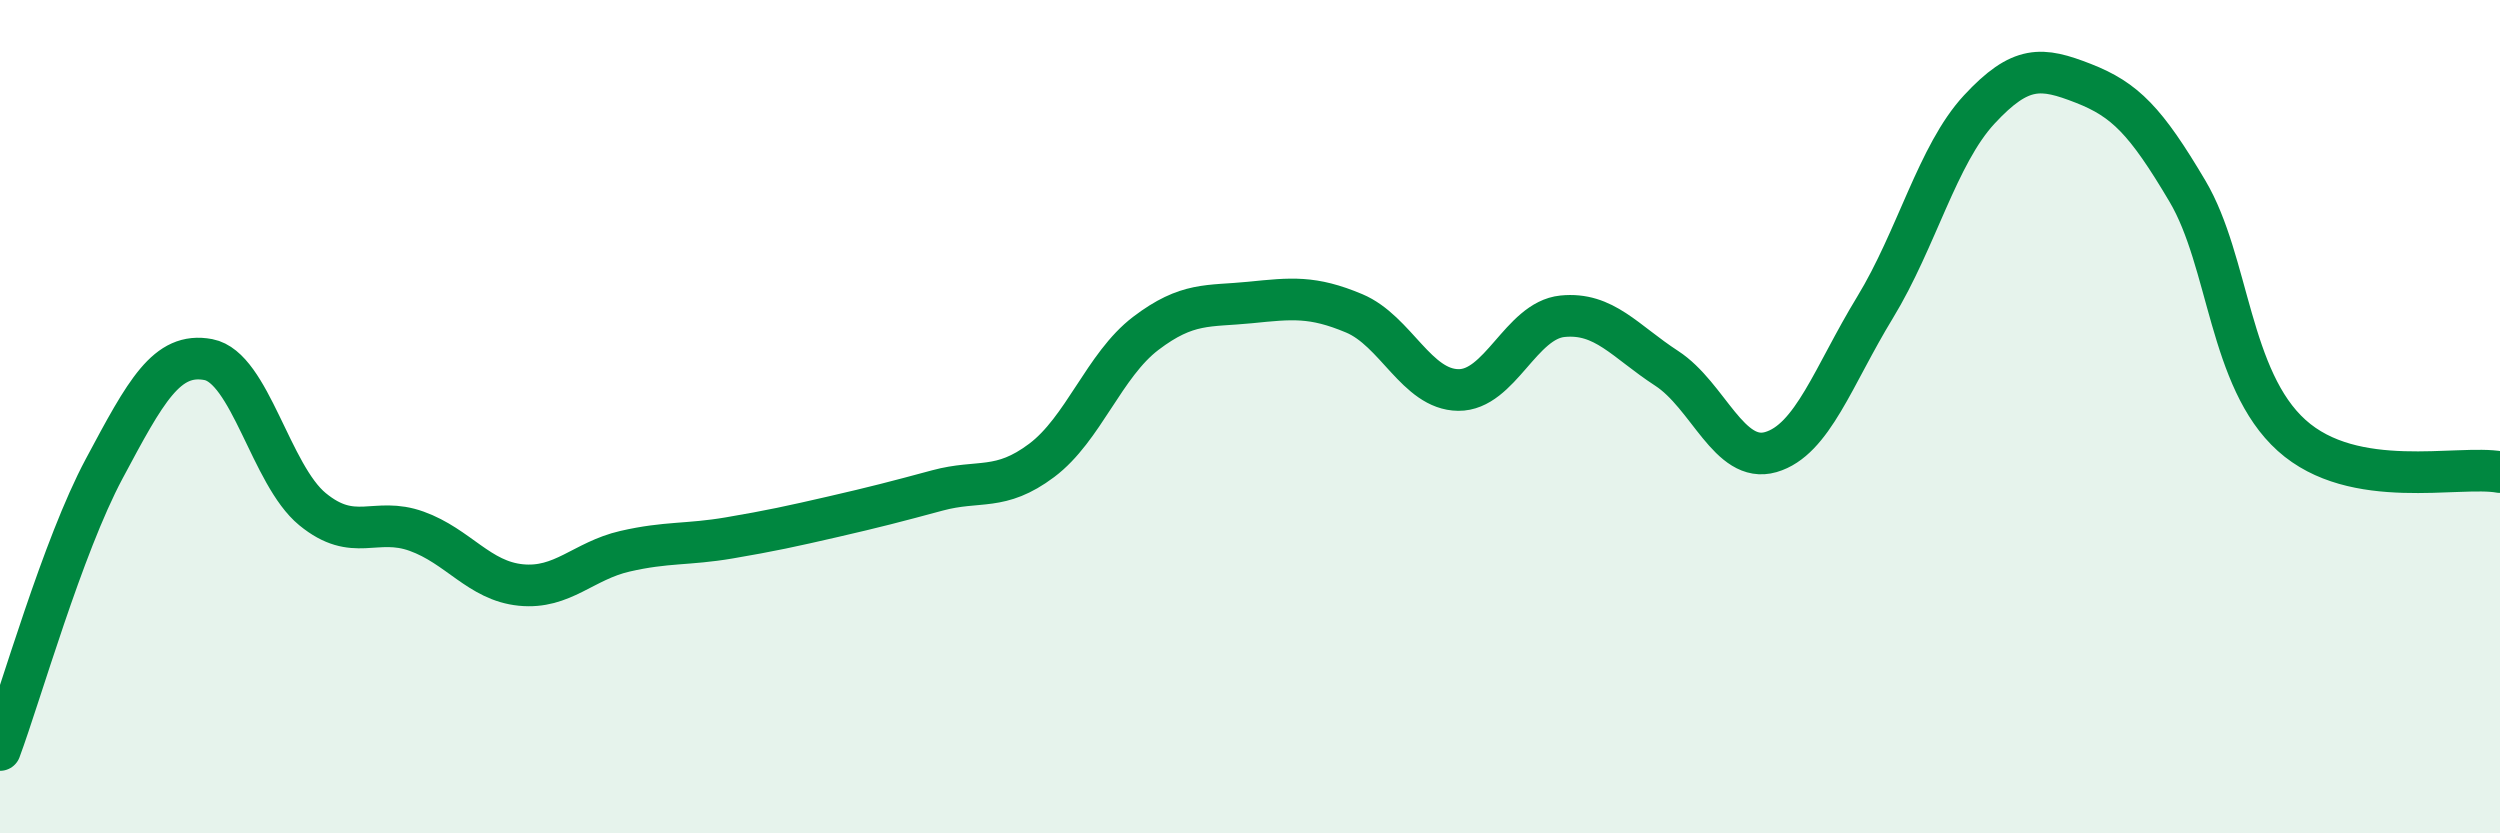
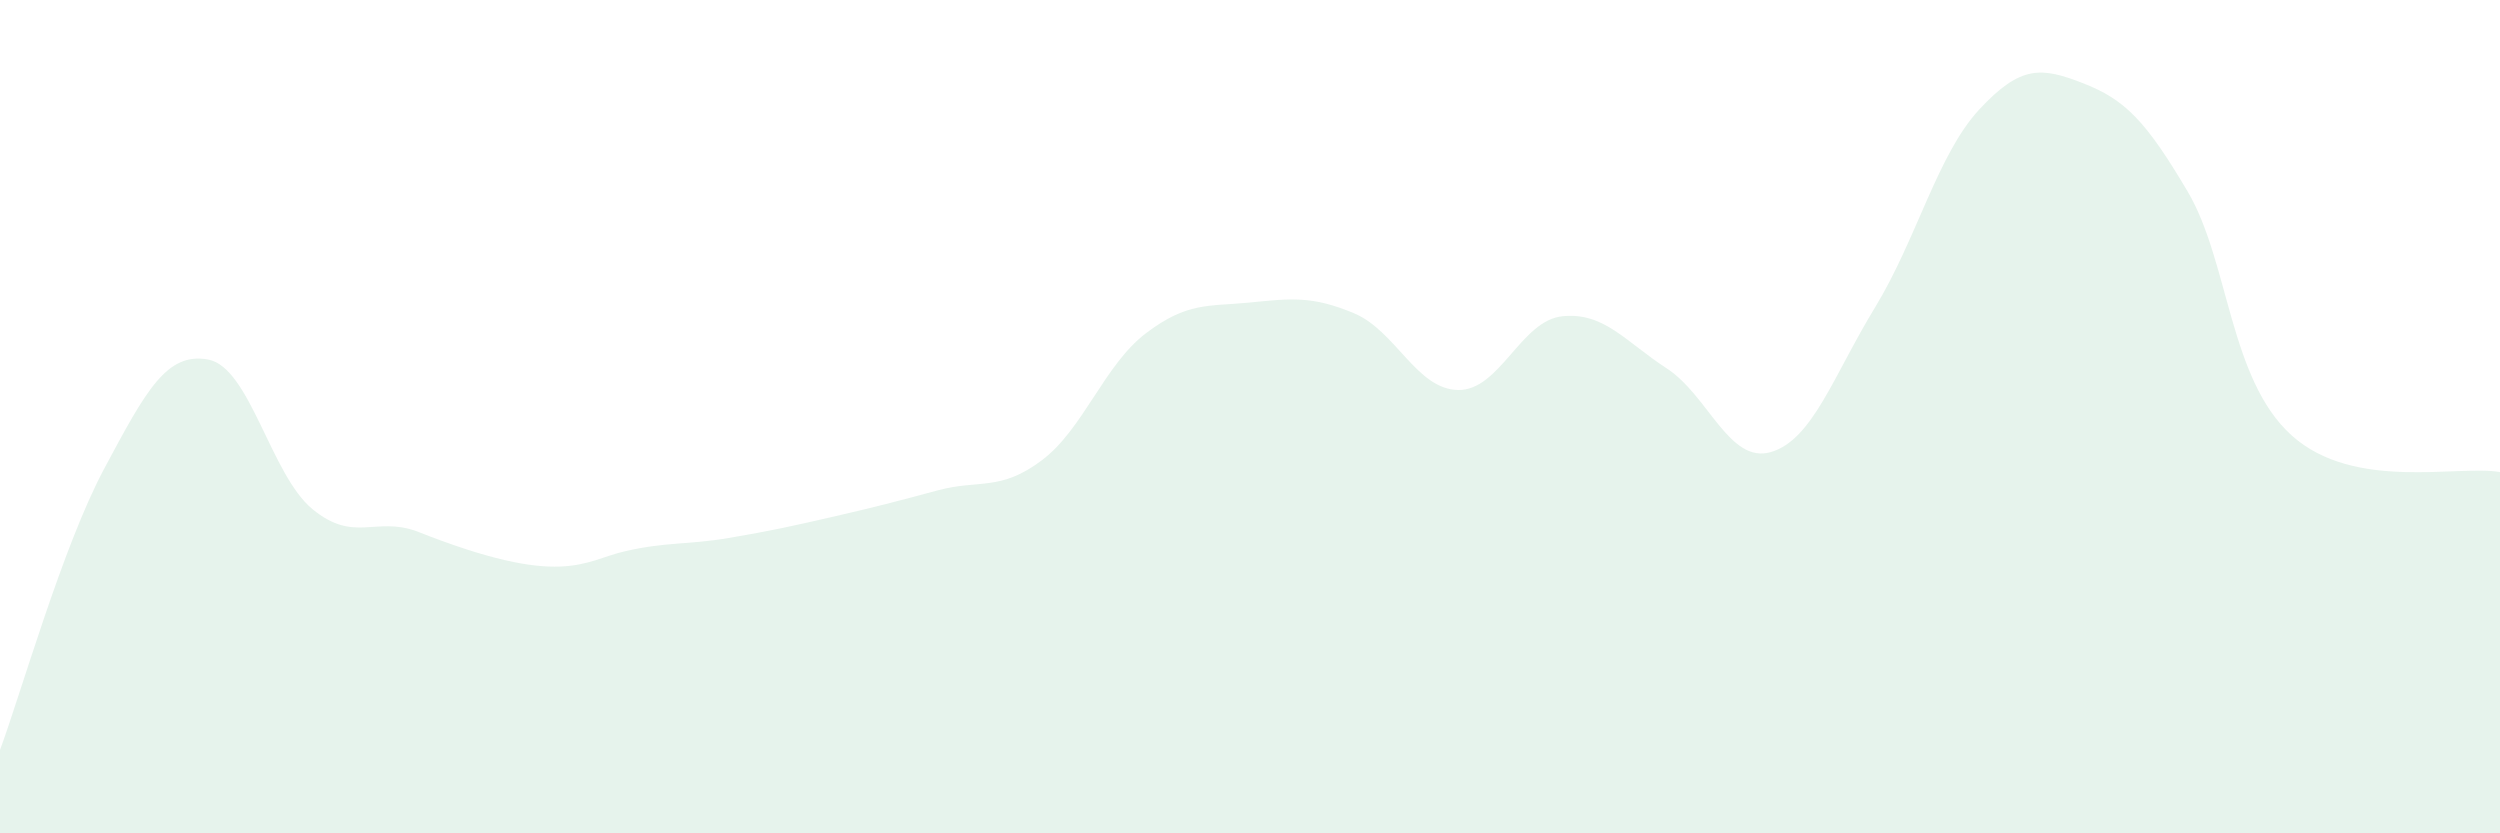
<svg xmlns="http://www.w3.org/2000/svg" width="60" height="20" viewBox="0 0 60 20">
-   <path d="M 0,18 C 0.5,16.65 1.5,13.12 2.5,11.25 C 3.5,9.38 4,8.44 5,8.63 C 6,8.82 6.5,11.4 7.5,12.22 C 8.5,13.04 9,12.39 10,12.75 C 11,13.11 11.5,13.94 12.5,14.04 C 13.5,14.14 14,13.46 15,13.23 C 16,13 16.5,13.08 17.5,12.91 C 18.5,12.74 19,12.63 20,12.4 C 21,12.17 21.5,12.04 22.5,11.77 C 23.5,11.5 24,11.8 25,11.05 C 26,10.3 26.5,8.76 27.5,8 C 28.5,7.24 29,7.36 30,7.26 C 31,7.16 31.5,7.1 32.5,7.52 C 33.5,7.94 34,9.35 35,9.36 C 36,9.37 36.5,7.69 37.5,7.59 C 38.5,7.49 39,8.19 40,8.84 C 41,9.49 41.5,11.14 42.5,10.85 C 43.5,10.56 44,9.02 45,7.38 C 46,5.74 46.5,3.71 47.5,2.63 C 48.5,1.55 49,1.61 50,2 C 51,2.39 51.5,2.9 52.5,4.59 C 53.5,6.28 53.5,9.1 55,10.45 C 56.5,11.8 59,11.15 60,11.33L60 20L0 20Z" fill="#008740" opacity="0.1" stroke-linecap="round" stroke-linejoin="round" />
-   <path d="M 0,18 C 0.5,16.65 1.5,13.12 2.5,11.25 C 3.5,9.38 4,8.44 5,8.63 C 6,8.82 6.5,11.4 7.5,12.22 C 8.5,13.04 9,12.39 10,12.75 C 11,13.11 11.5,13.94 12.5,14.04 C 13.5,14.14 14,13.46 15,13.23 C 16,13 16.5,13.08 17.5,12.91 C 18.5,12.74 19,12.63 20,12.4 C 21,12.17 21.5,12.04 22.5,11.77 C 23.5,11.5 24,11.8 25,11.05 C 26,10.3 26.5,8.76 27.5,8 C 28.5,7.24 29,7.36 30,7.26 C 31,7.16 31.5,7.1 32.5,7.52 C 33.5,7.94 34,9.35 35,9.36 C 36,9.37 36.5,7.69 37.5,7.59 C 38.5,7.49 39,8.19 40,8.84 C 41,9.49 41.5,11.14 42.5,10.85 C 43.5,10.56 44,9.02 45,7.38 C 46,5.74 46.5,3.71 47.5,2.63 C 48.5,1.55 49,1.61 50,2 C 51,2.39 51.5,2.9 52.5,4.59 C 53.5,6.28 53.5,9.1 55,10.45 C 56.5,11.8 59,11.15 60,11.33" stroke="#008740" stroke-width="1" fill="none" stroke-linecap="round" stroke-linejoin="round" />
+   <path d="M 0,18 C 0.5,16.65 1.5,13.12 2.5,11.25 C 3.5,9.38 4,8.44 5,8.63 C 6,8.82 6.5,11.4 7.5,12.22 C 8.5,13.04 9,12.39 10,12.75 C 13.5,14.14 14,13.46 15,13.23 C 16,13 16.5,13.08 17.5,12.91 C 18.5,12.74 19,12.63 20,12.4 C 21,12.17 21.5,12.04 22.5,11.77 C 23.5,11.5 24,11.8 25,11.05 C 26,10.3 26.5,8.76 27.5,8 C 28.5,7.24 29,7.36 30,7.26 C 31,7.16 31.5,7.1 32.5,7.52 C 33.5,7.94 34,9.35 35,9.36 C 36,9.37 36.5,7.69 37.5,7.59 C 38.5,7.49 39,8.19 40,8.84 C 41,9.49 41.5,11.14 42.5,10.85 C 43.5,10.56 44,9.02 45,7.38 C 46,5.74 46.5,3.71 47.5,2.63 C 48.5,1.55 49,1.61 50,2 C 51,2.39 51.5,2.9 52.5,4.59 C 53.5,6.28 53.5,9.1 55,10.45 C 56.5,11.8 59,11.15 60,11.33L60 20L0 20Z" fill="#008740" opacity="0.1" stroke-linecap="round" stroke-linejoin="round" />
</svg>